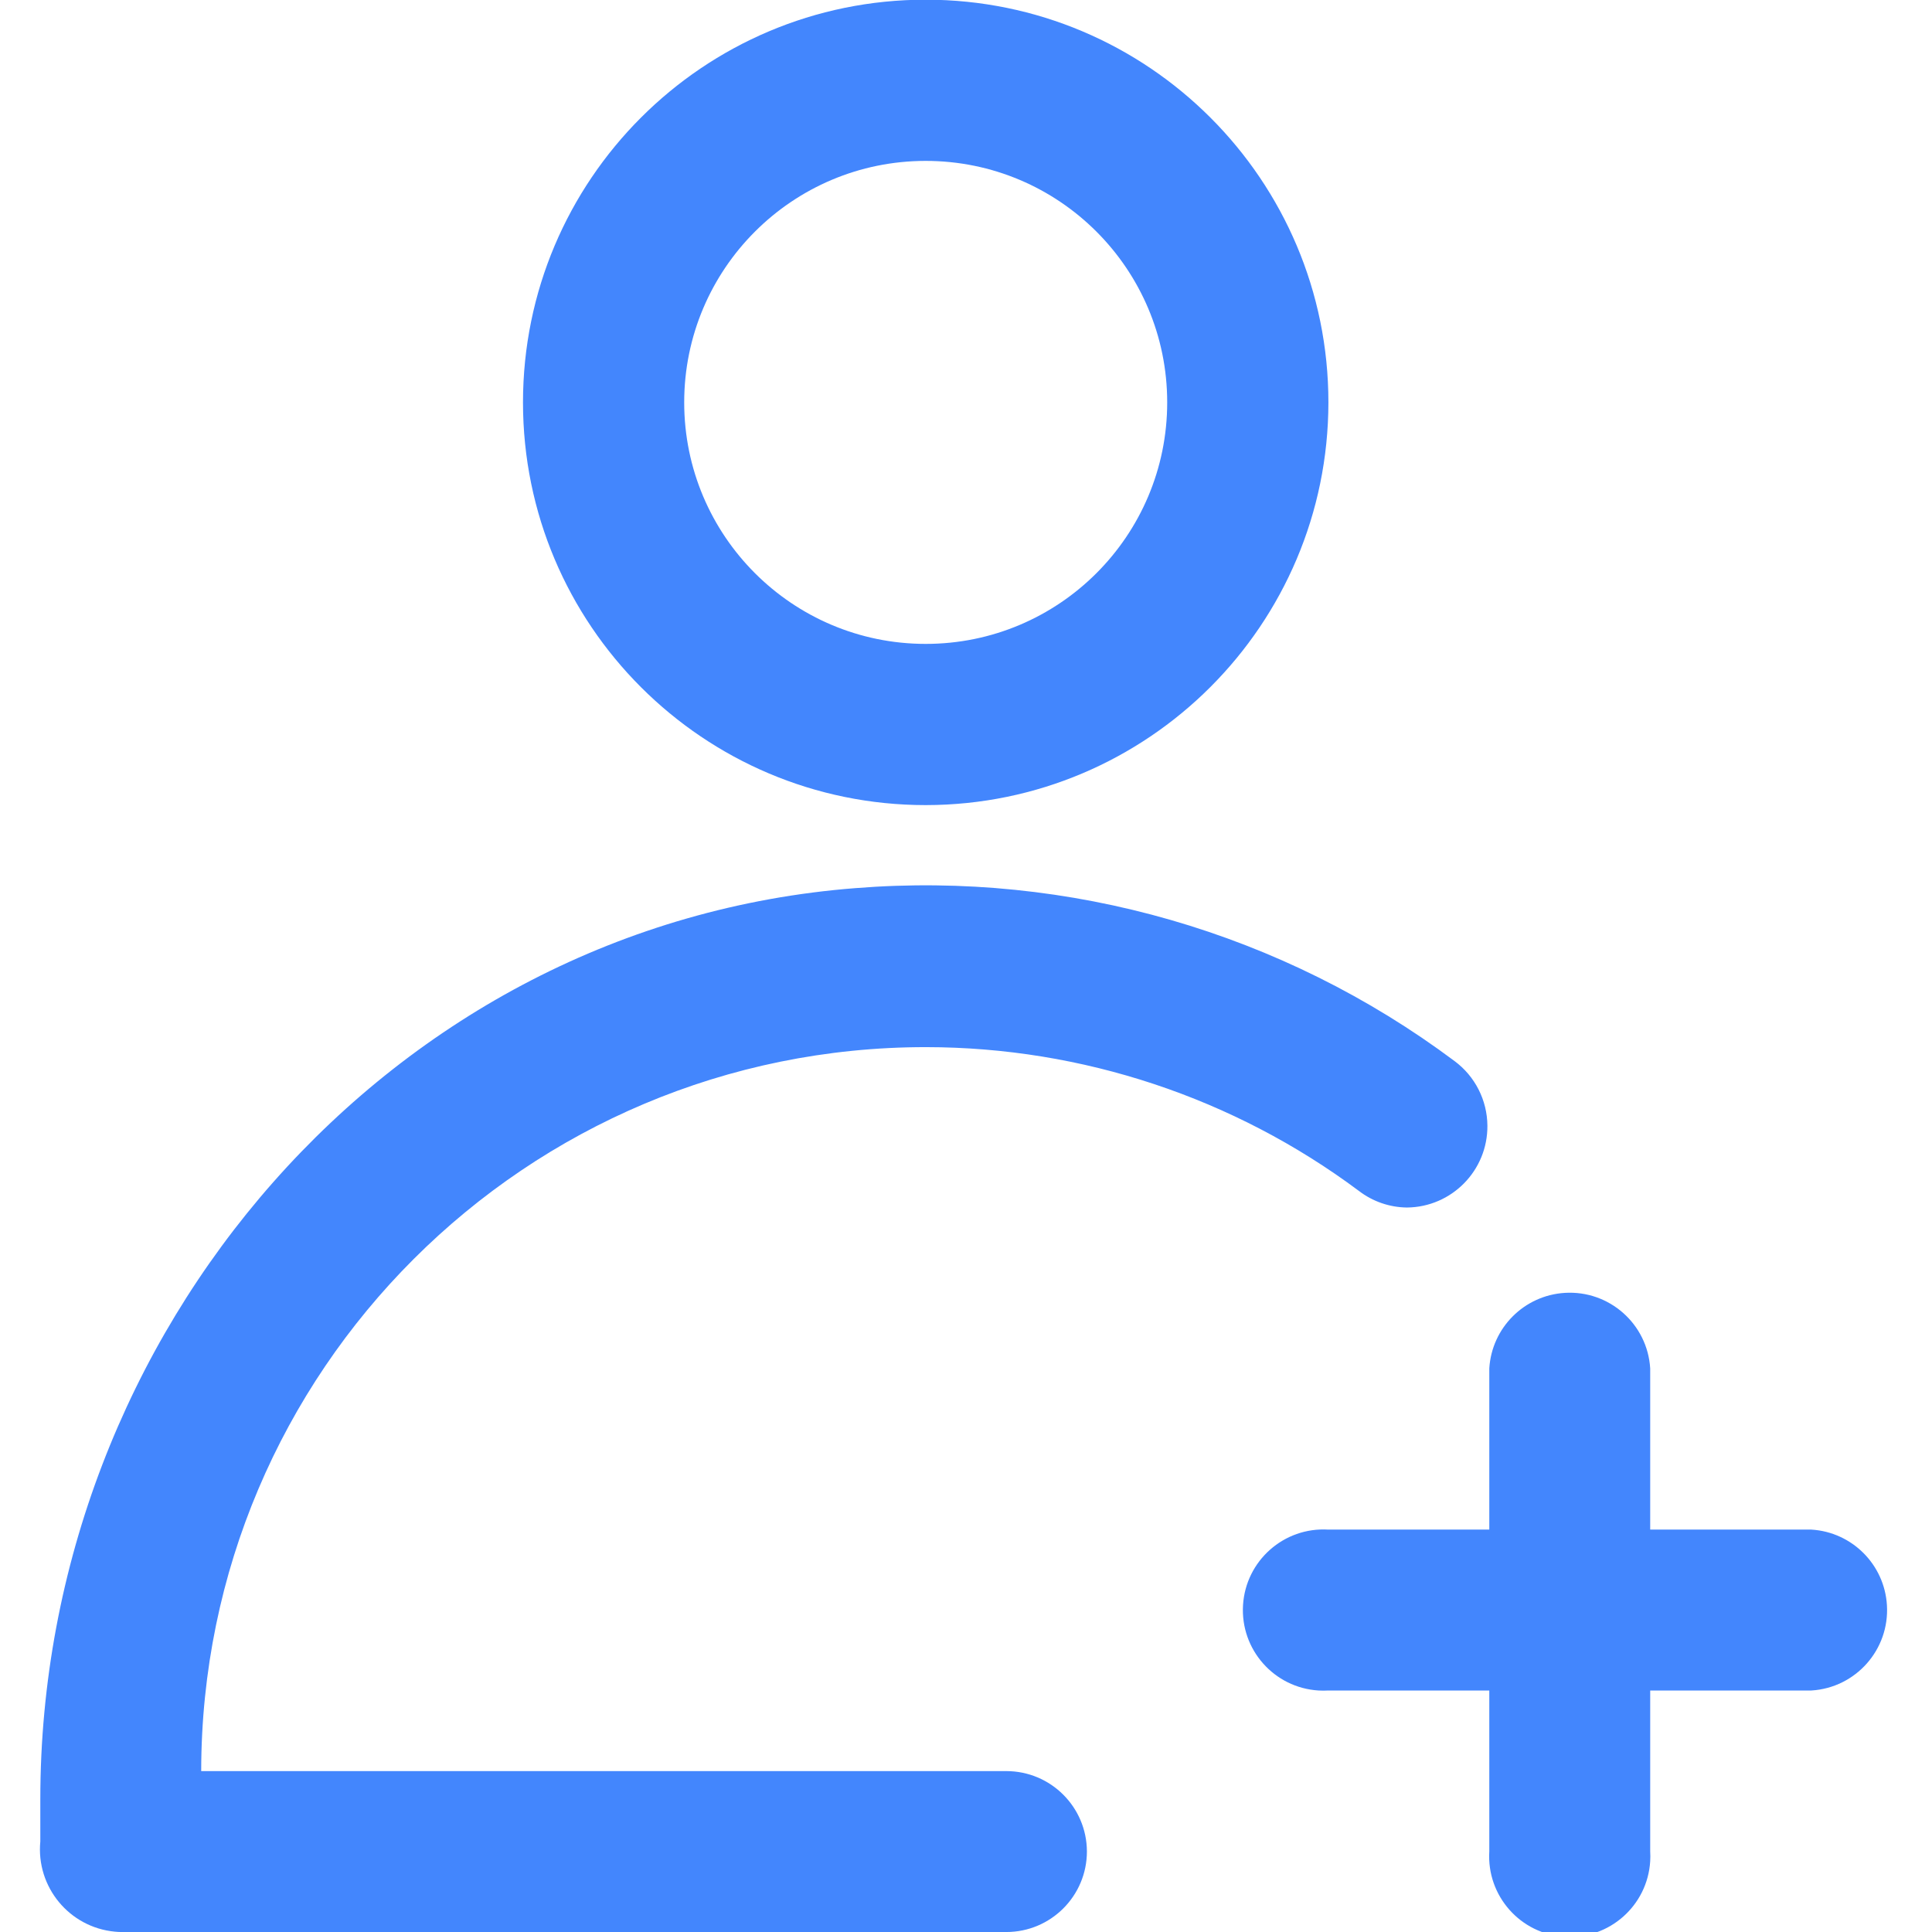
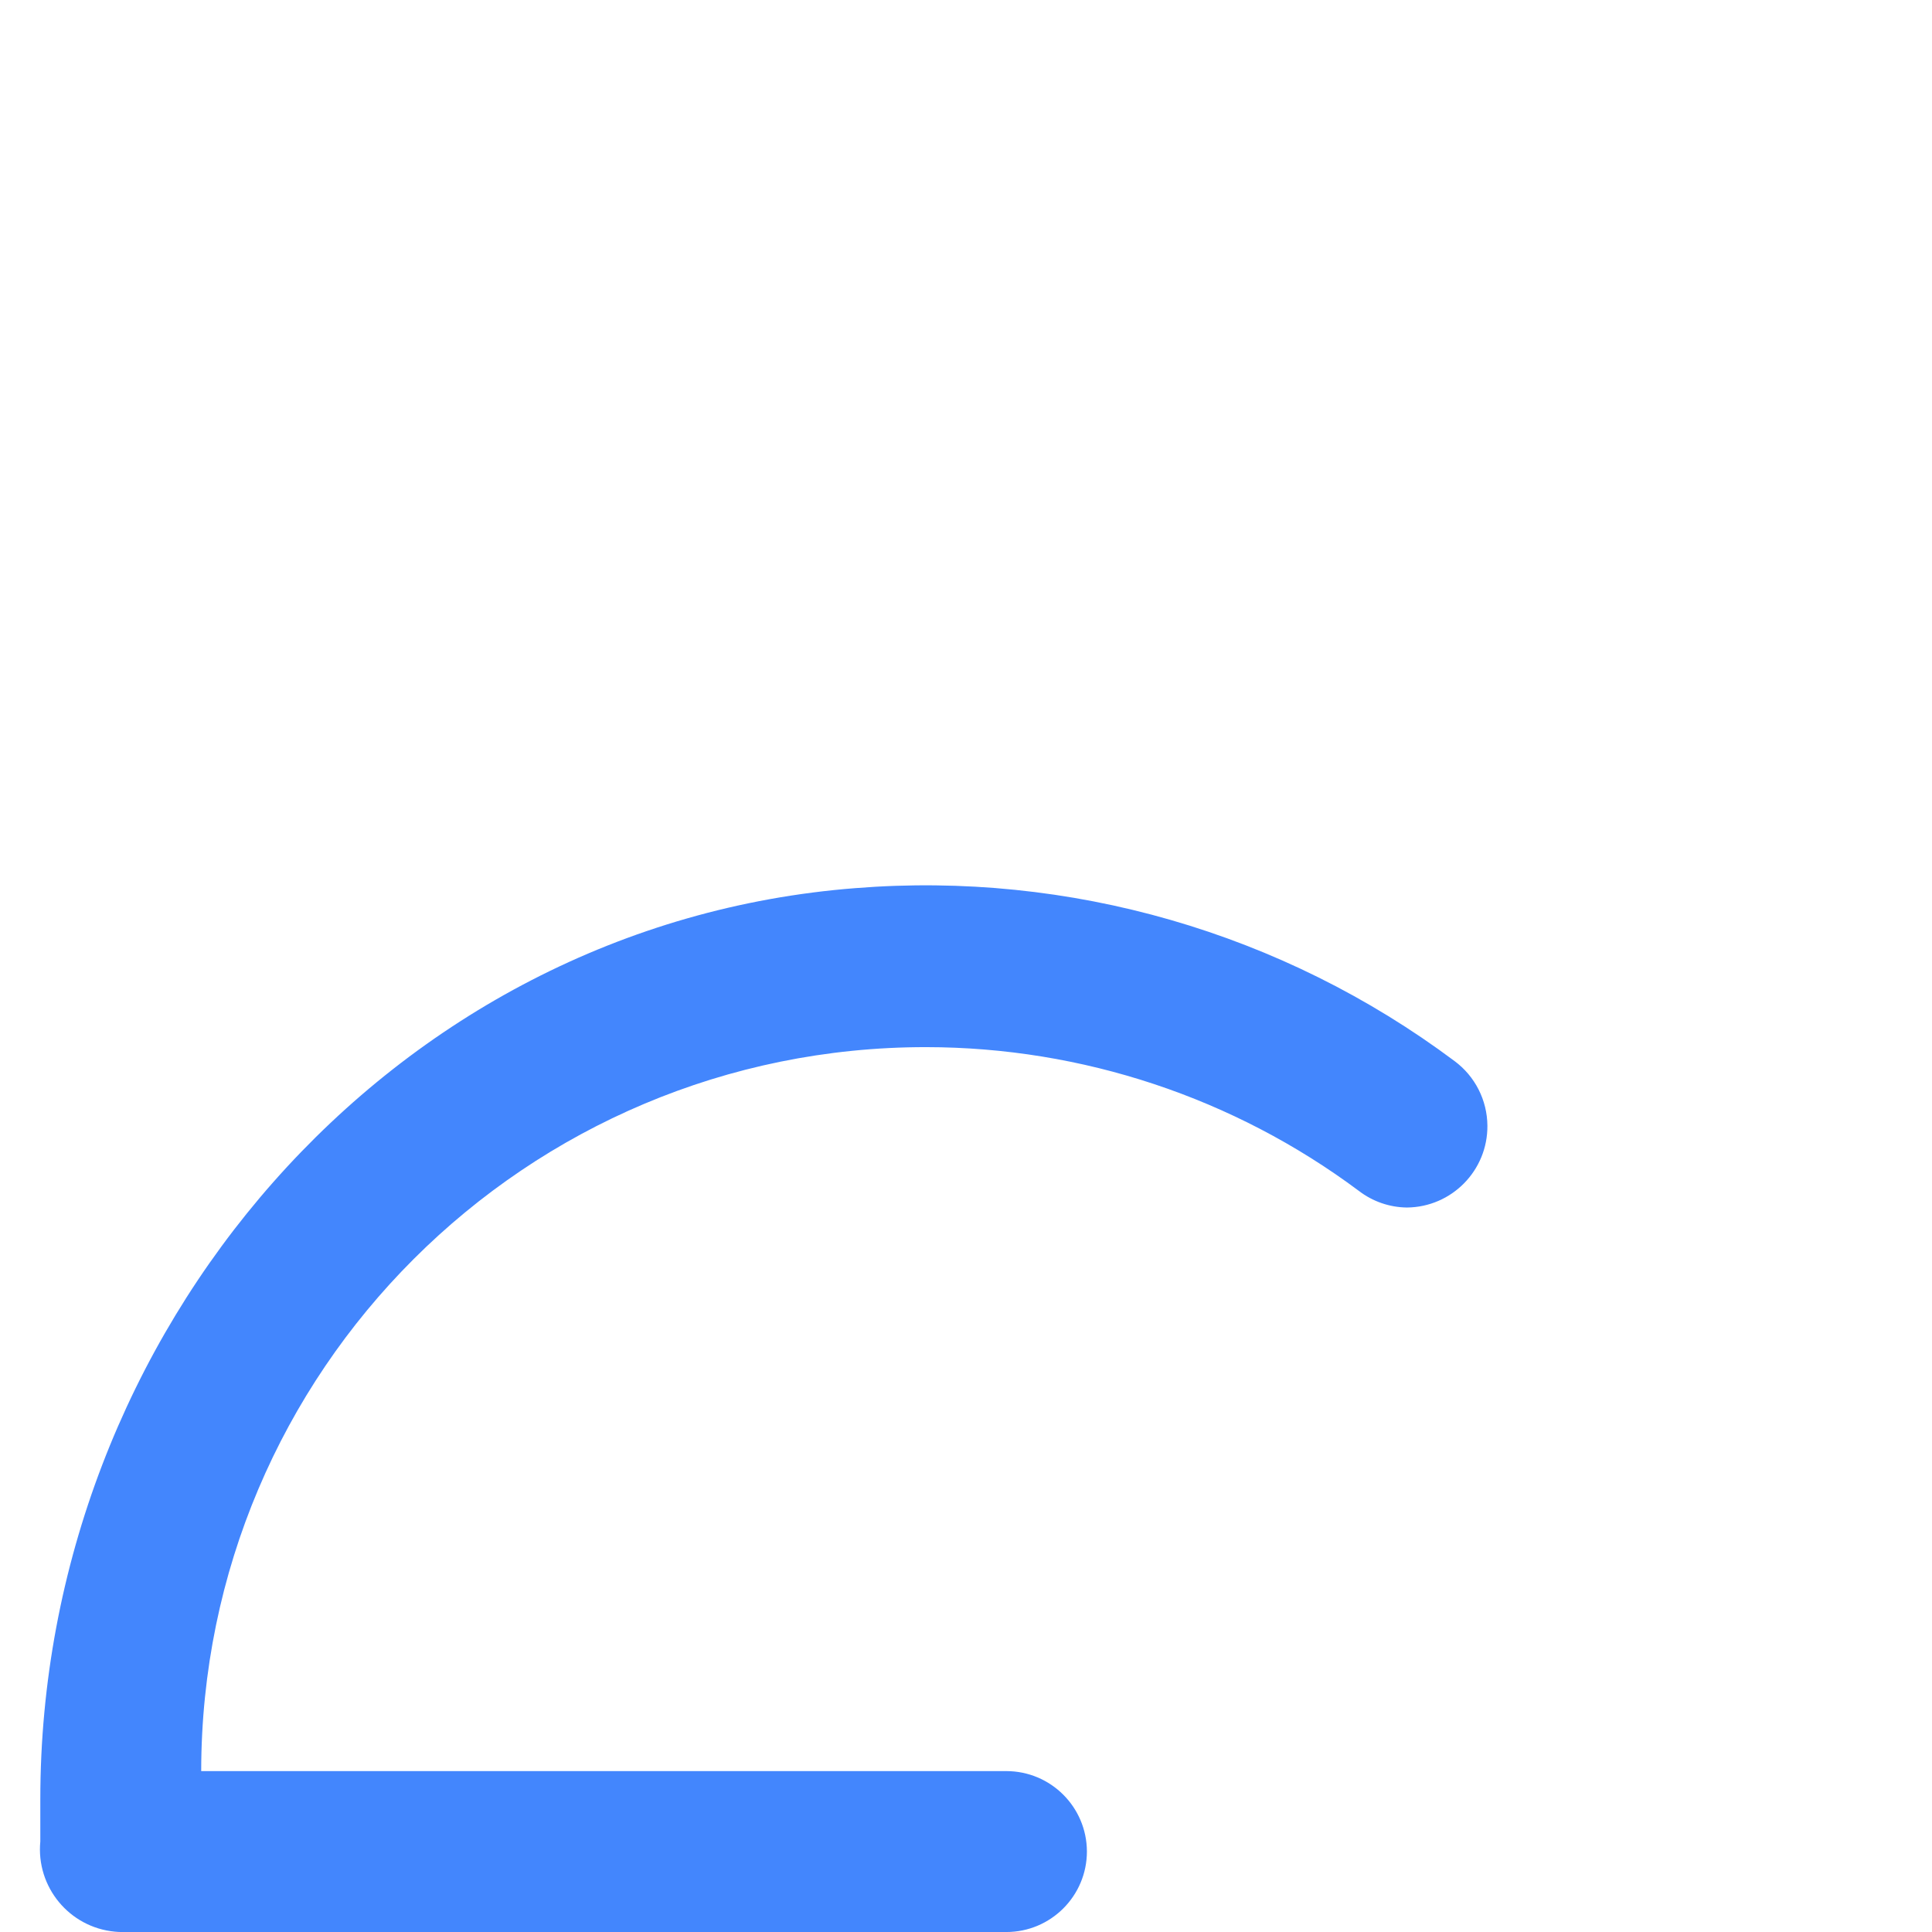
<svg xmlns="http://www.w3.org/2000/svg" version="1.1" id="Layer_1" x="0px" y="0px" width="200px" height="200px" viewBox="0 0 200 200" enable-background="new 0 0 200 200" xml:space="preserve">
  <title>Asset 59</title>
  <g id="Layer_2">
    <g id="Layer_1-2">
-       <path fill="#4386FD" d="M137.516,175h16.656v16.656c-0.281,4.6,3.219,8.557,7.818,8.838s8.557-3.219,8.838-7.817    c0.021-0.34,0.021-0.681,0-1.021V175h16.688c4.601-0.281,8.101-4.238,7.818-8.838c-0.258-4.207-3.611-7.561-7.818-7.818h-16.688    v-16.688c-0.281-4.6-4.238-8.1-8.838-7.818c-4.207,0.258-7.561,3.612-7.818,7.818v16.688h-16.656    c-4.6-0.281-8.557,3.219-8.838,7.818c-0.283,4.599,3.217,8.557,7.816,8.838C136.834,175.021,137.176,175.021,137.516,175z" />
-       <path fill="#4386FD" d="M95.828,83.344c-23.023,0-41.688-18.664-41.688-41.688c0-23.024,18.665-41.688,41.688-41.688    c23.023,0,41.688,18.664,41.688,41.688l0,0C137.498,64.672,118.844,83.327,95.828,83.344z M95.828,16.656    c-13.807,0-25,11.193-25,25c0,13.807,11.193,25,25,25c13.807,0,25-11.193,25-25C120.828,27.849,109.635,16.656,95.828,16.656    L95.828,16.656z" />
      <path fill="#4386FD" d="M104.172,183.344H20.828c0.03-41.422,33.633-74.976,75.054-74.945c16.144,0.013,31.851,5.23,44.79,14.884    c1.428,1.096,3.17,1.698,4.969,1.719l0,0c4.644-0.04,8.373-3.836,8.334-8.479c-0.022-2.635-1.279-5.106-3.396-6.678    c-17.813-13.313-39.865-19.679-62.031-17.906c-48.188,3.75-84.375,45.969-84.375,94.313v4.375c-0.45,4.707,3.002,8.89,7.709,9.338    c0.211,0.021,0.422,0.033,0.634,0.037h91.656c4.607,0,8.344-3.735,8.344-8.344l0,0    C112.498,187.061,108.768,183.344,104.172,183.344z" />
    </g>
  </g>
</svg>